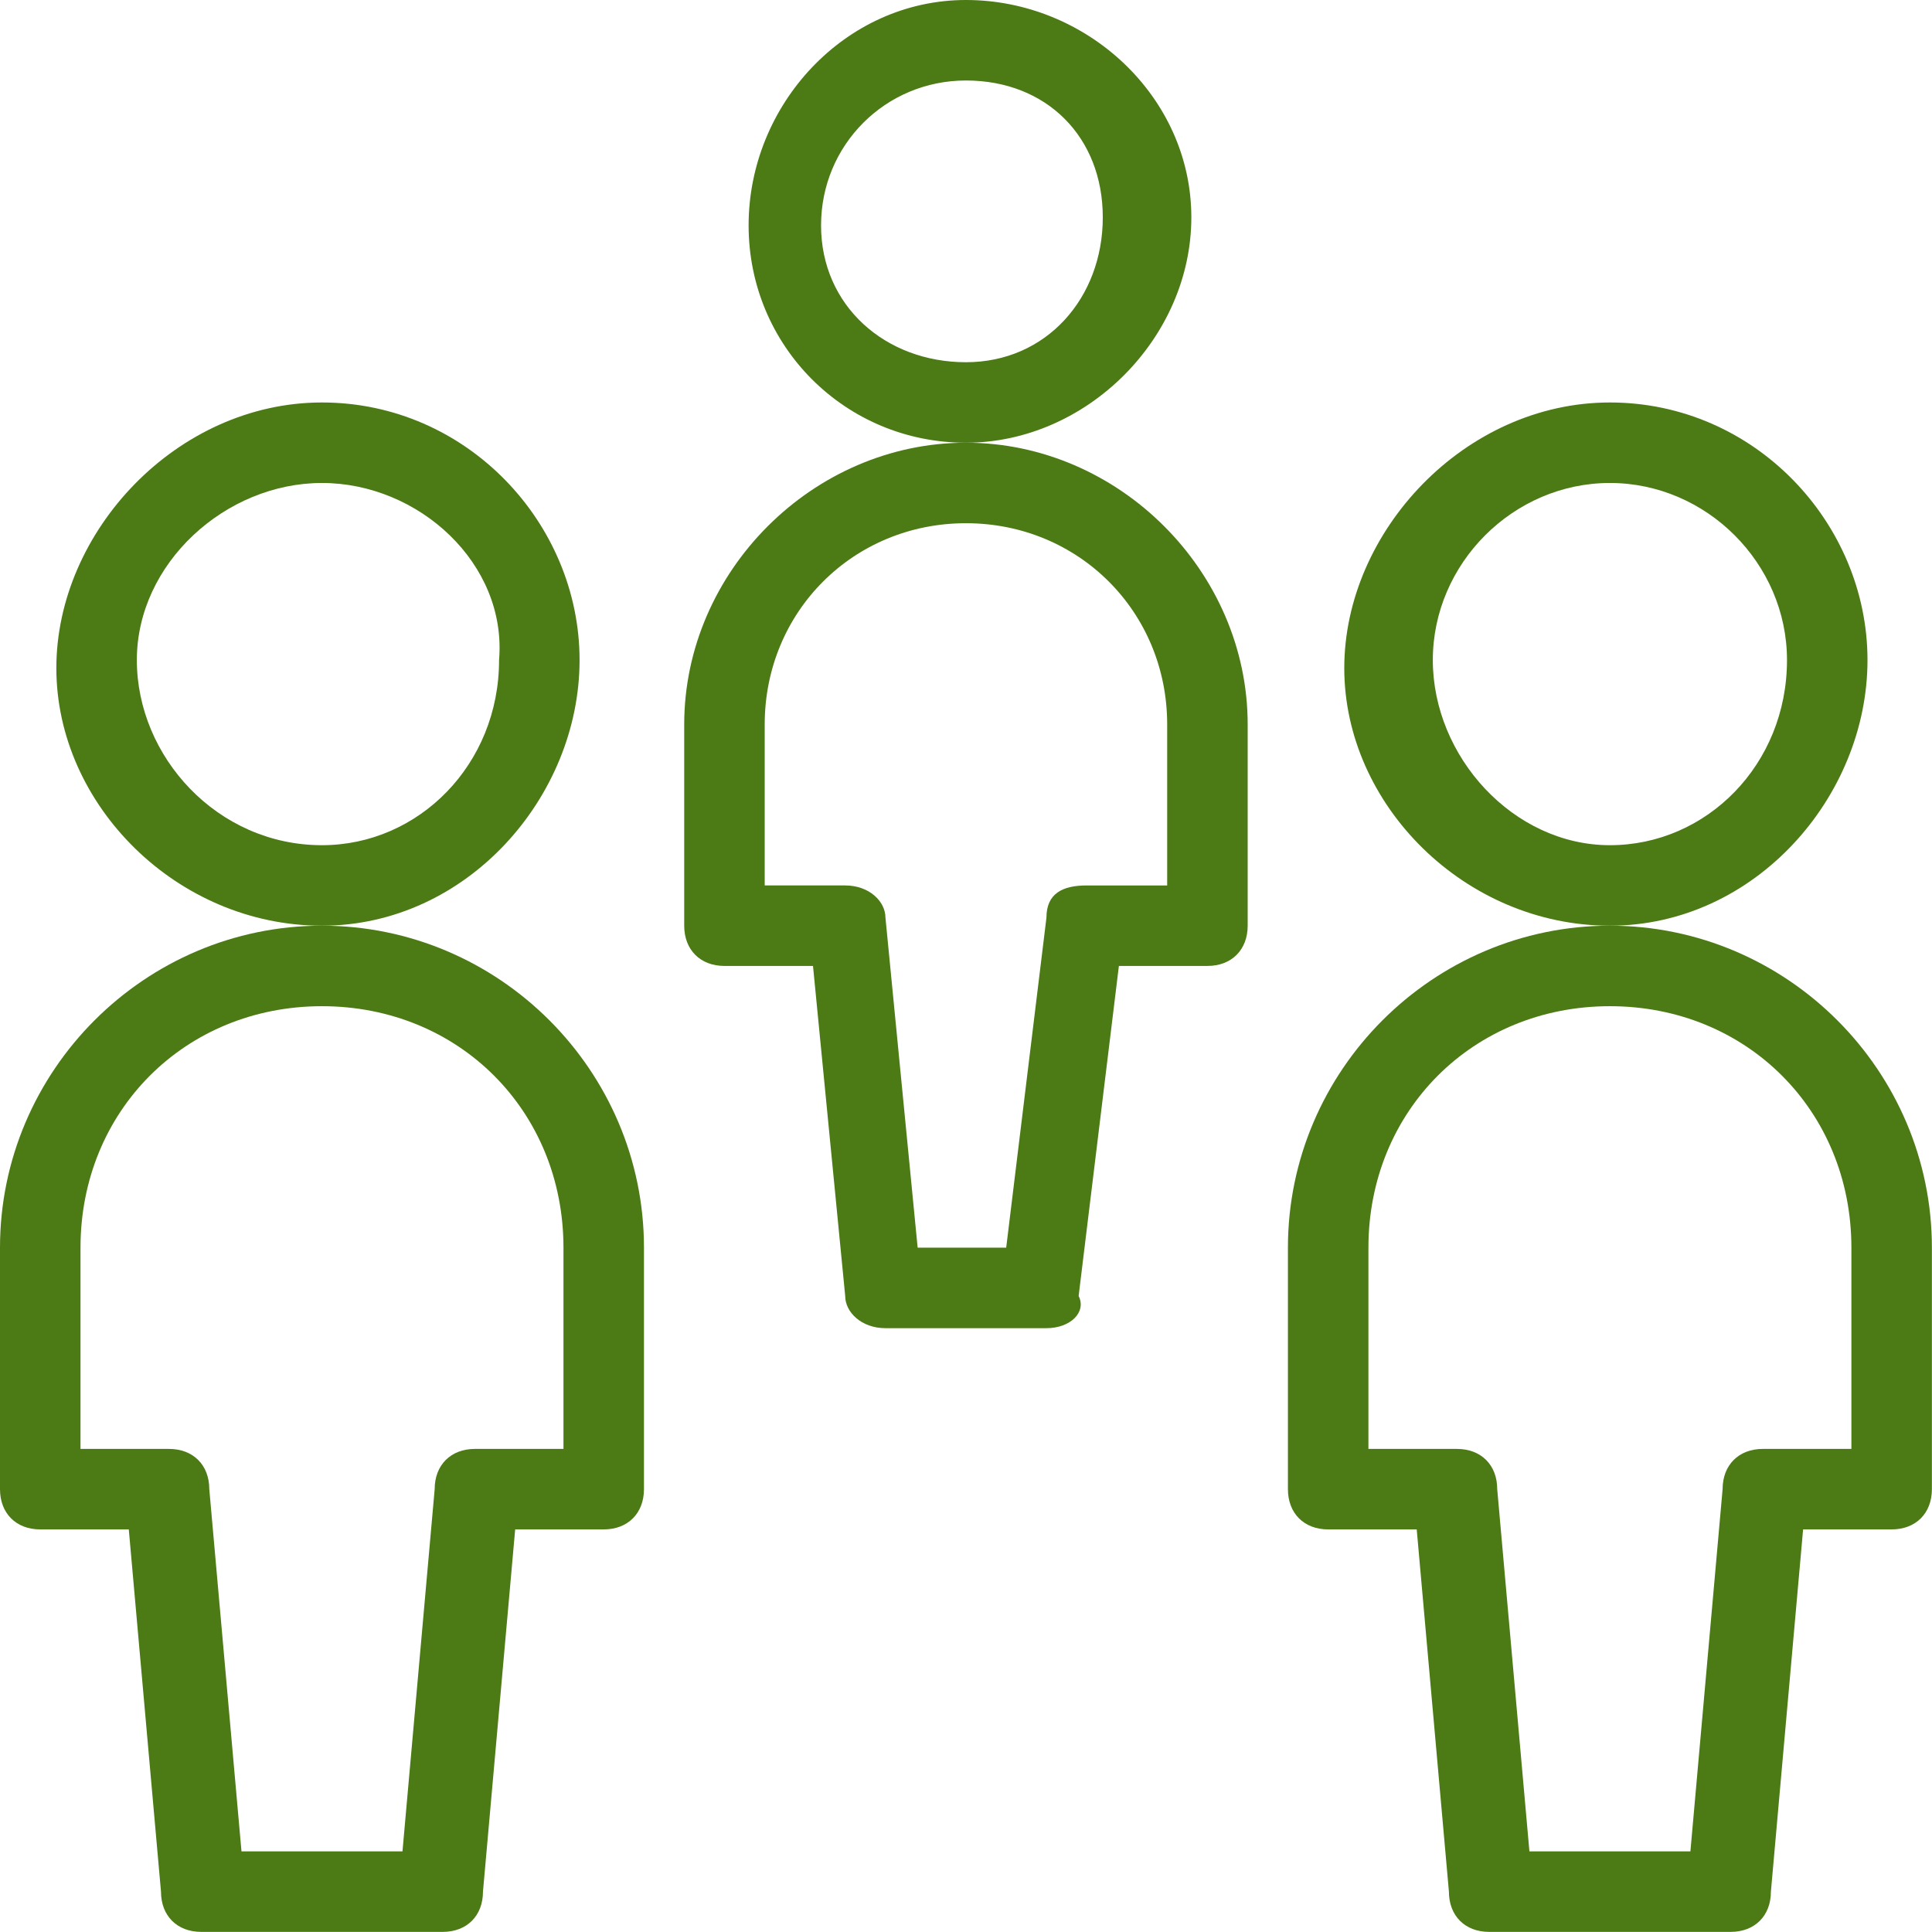
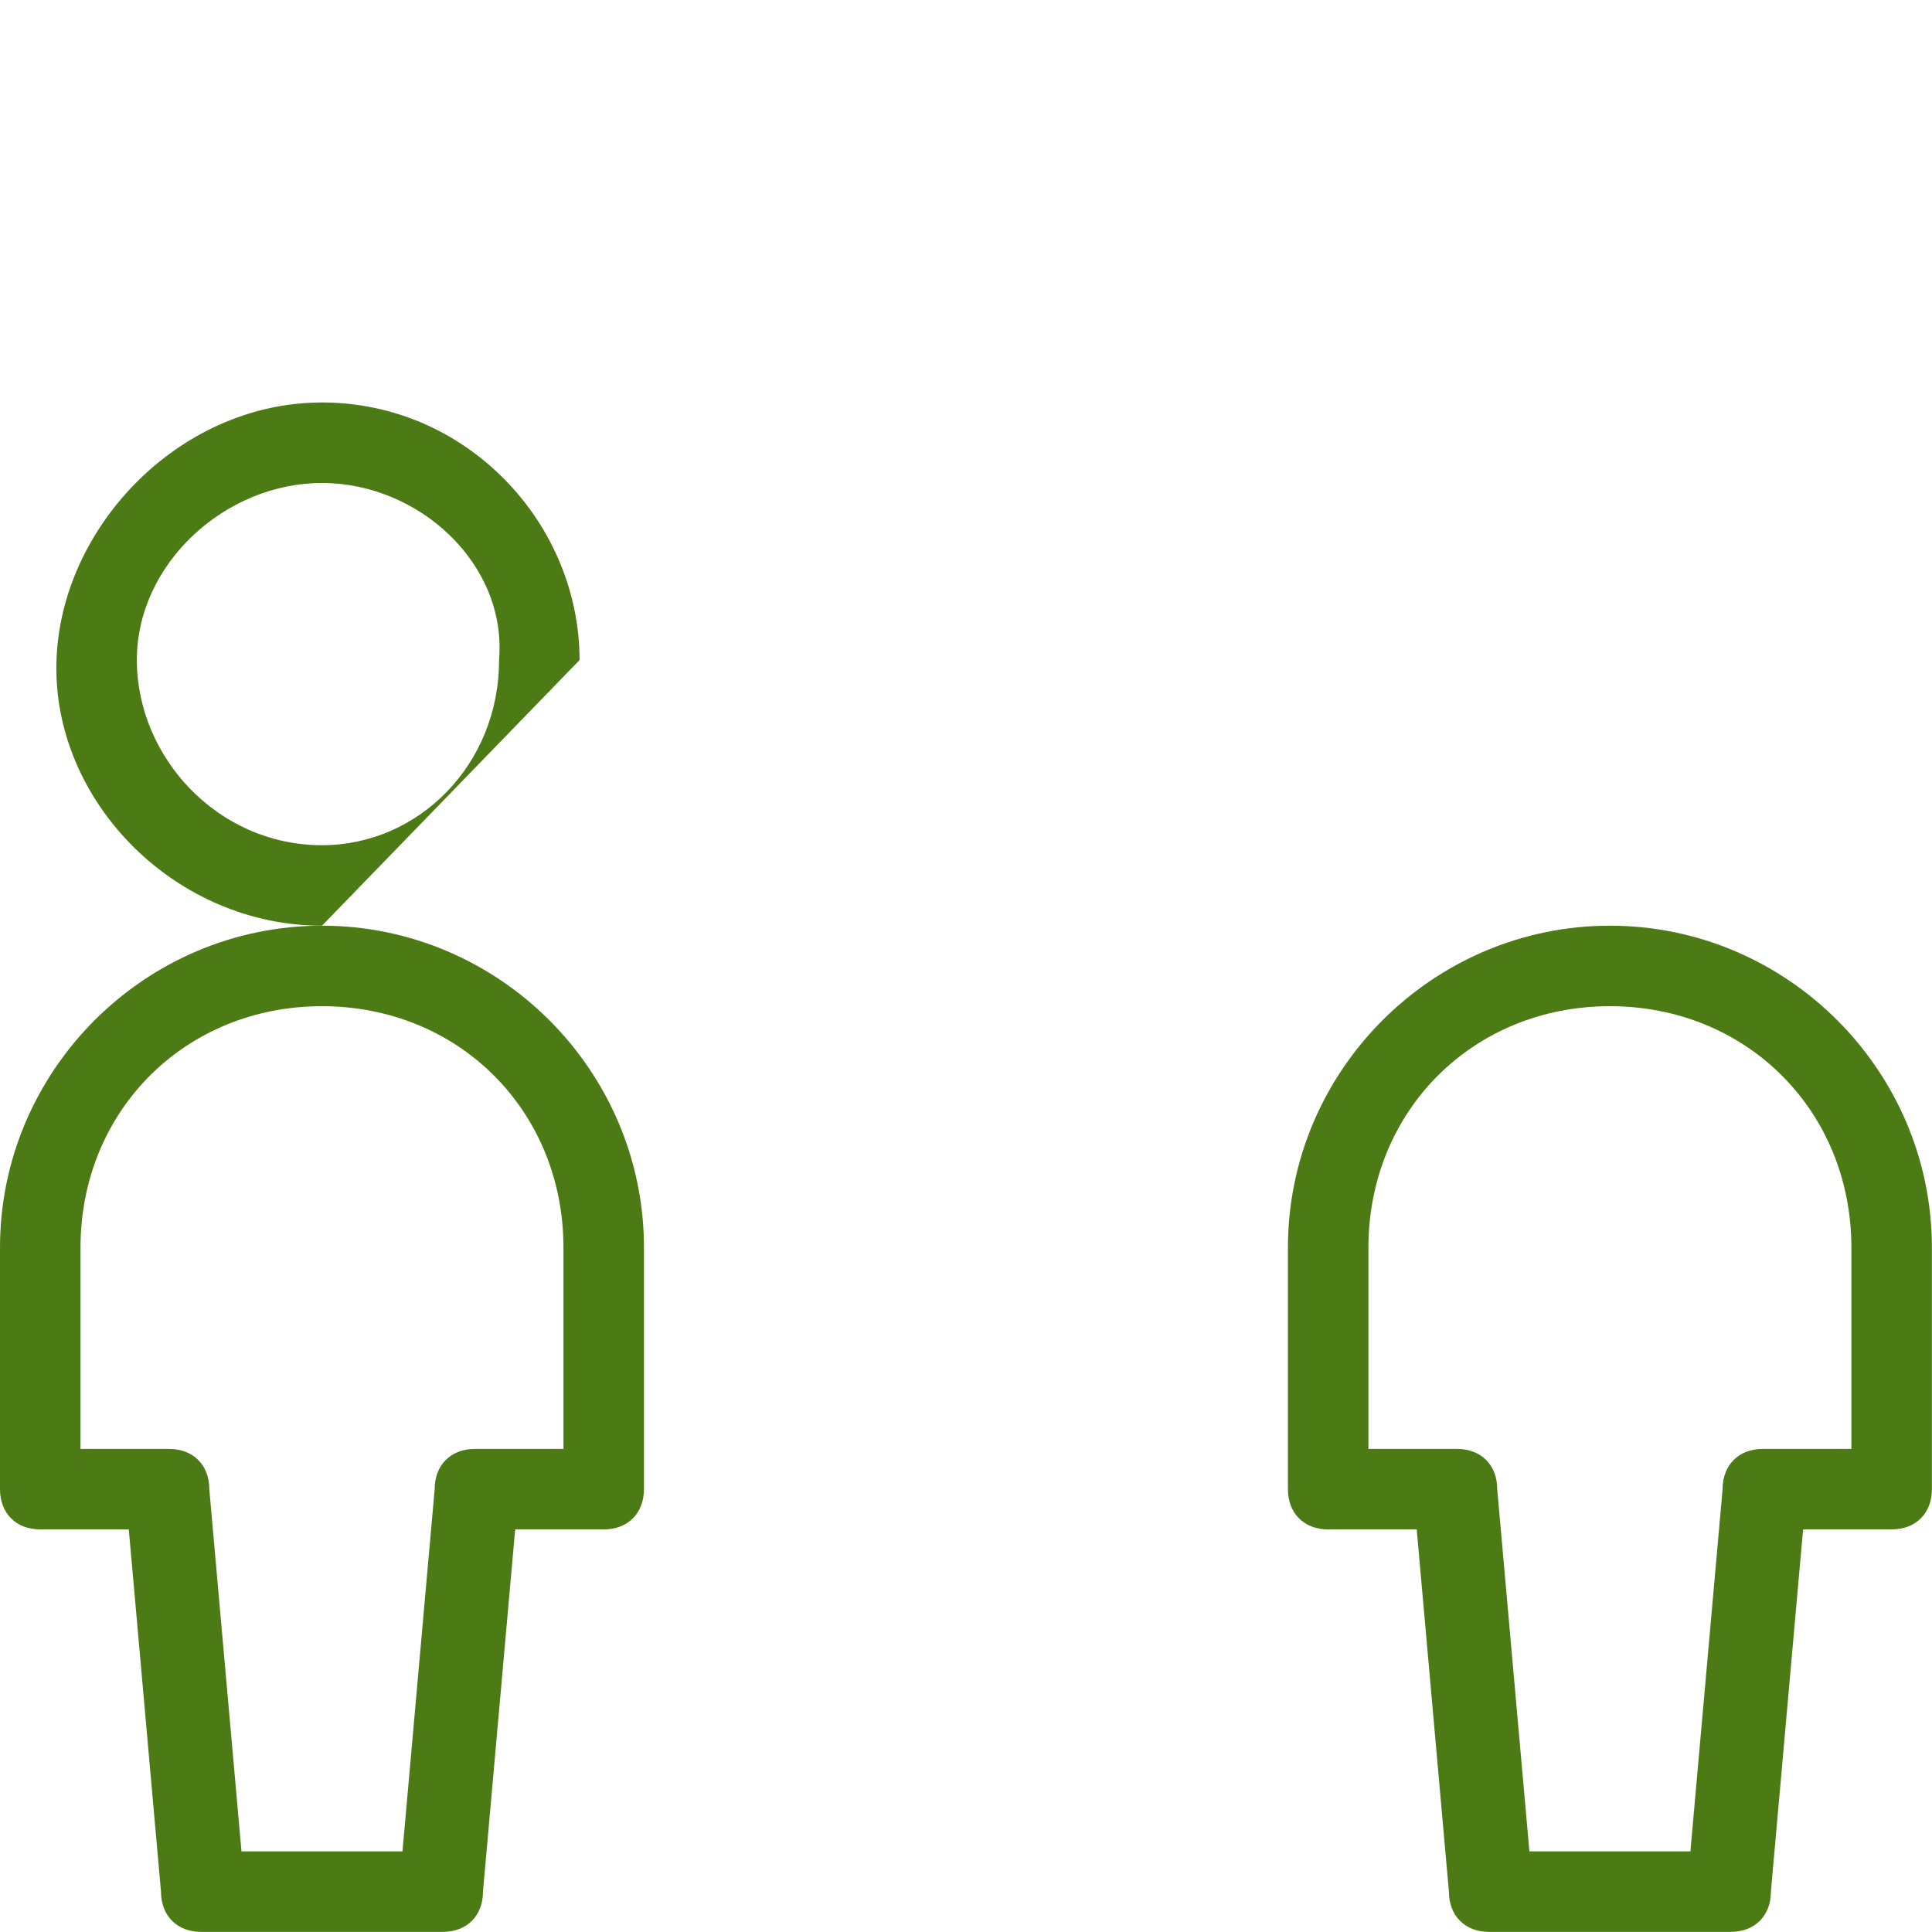
<svg xmlns="http://www.w3.org/2000/svg" version="1.1" id="Layer_1" x="0px" y="0px" viewBox="0 0 140 140" style="enable-background:new 0 0 140 140;" xml:space="preserve">
  <style type="text/css">
	.st0{fill:#4C7A15;}
</style>
  <g transform="matrix(5.833,0,0,5.833,0,0)">
-     <path class="st0" d="M4,11.5c-1.8,0-3.3-1.5-3.3-3.2S2.2,5,4,5s3.2,1.5,3.2,3.2S5.8,11.5,4,11.5z M4,6C2.8,6,1.7,7,1.7,8.2   c0,1.2,1,2.3,2.3,2.3c1.2,0,2.2-1,2.2-2.3C6.3,7,5.2,6,4,6z" />
+     <path class="st0" d="M4,11.5c-1.8,0-3.3-1.5-3.3-3.2S2.2,5,4,5s3.2,1.5,3.2,3.2z M4,6C2.8,6,1.7,7,1.7,8.2   c0,1.2,1,2.3,2.3,2.3c1.2,0,2.2-1,2.2-2.3C6.3,7,5.2,6,4,6z" />
    <path class="st0" d="M5.5,24h-3C2.2,24,2,23.8,2,23.5L1.6,19H0.5C0.2,19,0,18.8,0,18.5v-3c0-2.2,1.8-4,4-4c2.2,0,4,1.8,4,4v3   C8,18.8,7.8,19,7.5,19H6.4L6,23.5C6,23.8,5.8,24,5.5,24z M3,23H5l0.4-4.5c0-0.3,0.2-0.5,0.5-0.5H7v-2.5c0-1.7-1.3-3-3-3   c-1.7,0-3,1.3-3,3V18h1.1c0.3,0,0.5,0.2,0.5,0.5L3,23z" />
-     <path class="st0" d="M20,11.5c-1.8,0-3.3-1.5-3.3-3.2S18.2,5,20,5c1.8,0,3.2,1.5,3.2,3.2S21.8,11.5,20,11.5z M20,6   c-1.2,0-2.2,1-2.2,2.2c0,1.2,1,2.3,2.2,2.3c1.2,0,2.2-1,2.2-2.3C22.2,7,21.2,6,20,6z" />
    <path class="st0" d="M21.5,24h-3c-0.3,0-0.5-0.2-0.5-0.5L17.6,19h-1.1c-0.3,0-0.5-0.2-0.5-0.5v-3c0-2.2,1.8-4,4-4c2.2,0,4,1.8,4,4   v3c0,0.3-0.2,0.5-0.5,0.5h-1.1L22,23.5C22,23.8,21.8,24,21.5,24z M19,23H21l0.4-4.5c0-0.3,0.2-0.5,0.5-0.5H23v-2.5c0-1.7-1.3-3-3-3   c-1.7,0-3,1.3-3,3V18h1.1c0.3,0,0.5,0.2,0.5,0.5L19,23z" />
-     <path class="st0" d="M12,5.5c-1.5,0-2.7-1.2-2.7-2.7S10.5,0,12,0c1.5,0,2.8,1.2,2.8,2.7S13.5,5.5,12,5.5z M12,1   c-1,0-1.8,0.8-1.8,1.8S11,4.5,12,4.5s1.7-0.8,1.7-1.8S13,1,12,1z" />
-     <path class="st0" d="M13,16.5h-2c-0.3,0-0.5-0.2-0.5-0.4L10.1,12H9c-0.3,0-0.5-0.2-0.5-0.5V9c0-1.9,1.6-3.5,3.5-3.5   s3.5,1.6,3.5,3.5v2.5c0,0.3-0.2,0.5-0.5,0.5h-1.1l-0.5,4.1C13.5,16.3,13.3,16.5,13,16.5z M11.4,15.5h1.1l0.5-4.1   c0-0.3,0.2-0.4,0.5-0.4h1V9c0-1.4-1.1-2.5-2.5-2.5c-1.4,0-2.5,1.1-2.5,2.5v2h1c0.3,0,0.5,0.2,0.5,0.4L11.4,15.5z" />
  </g>
</svg>